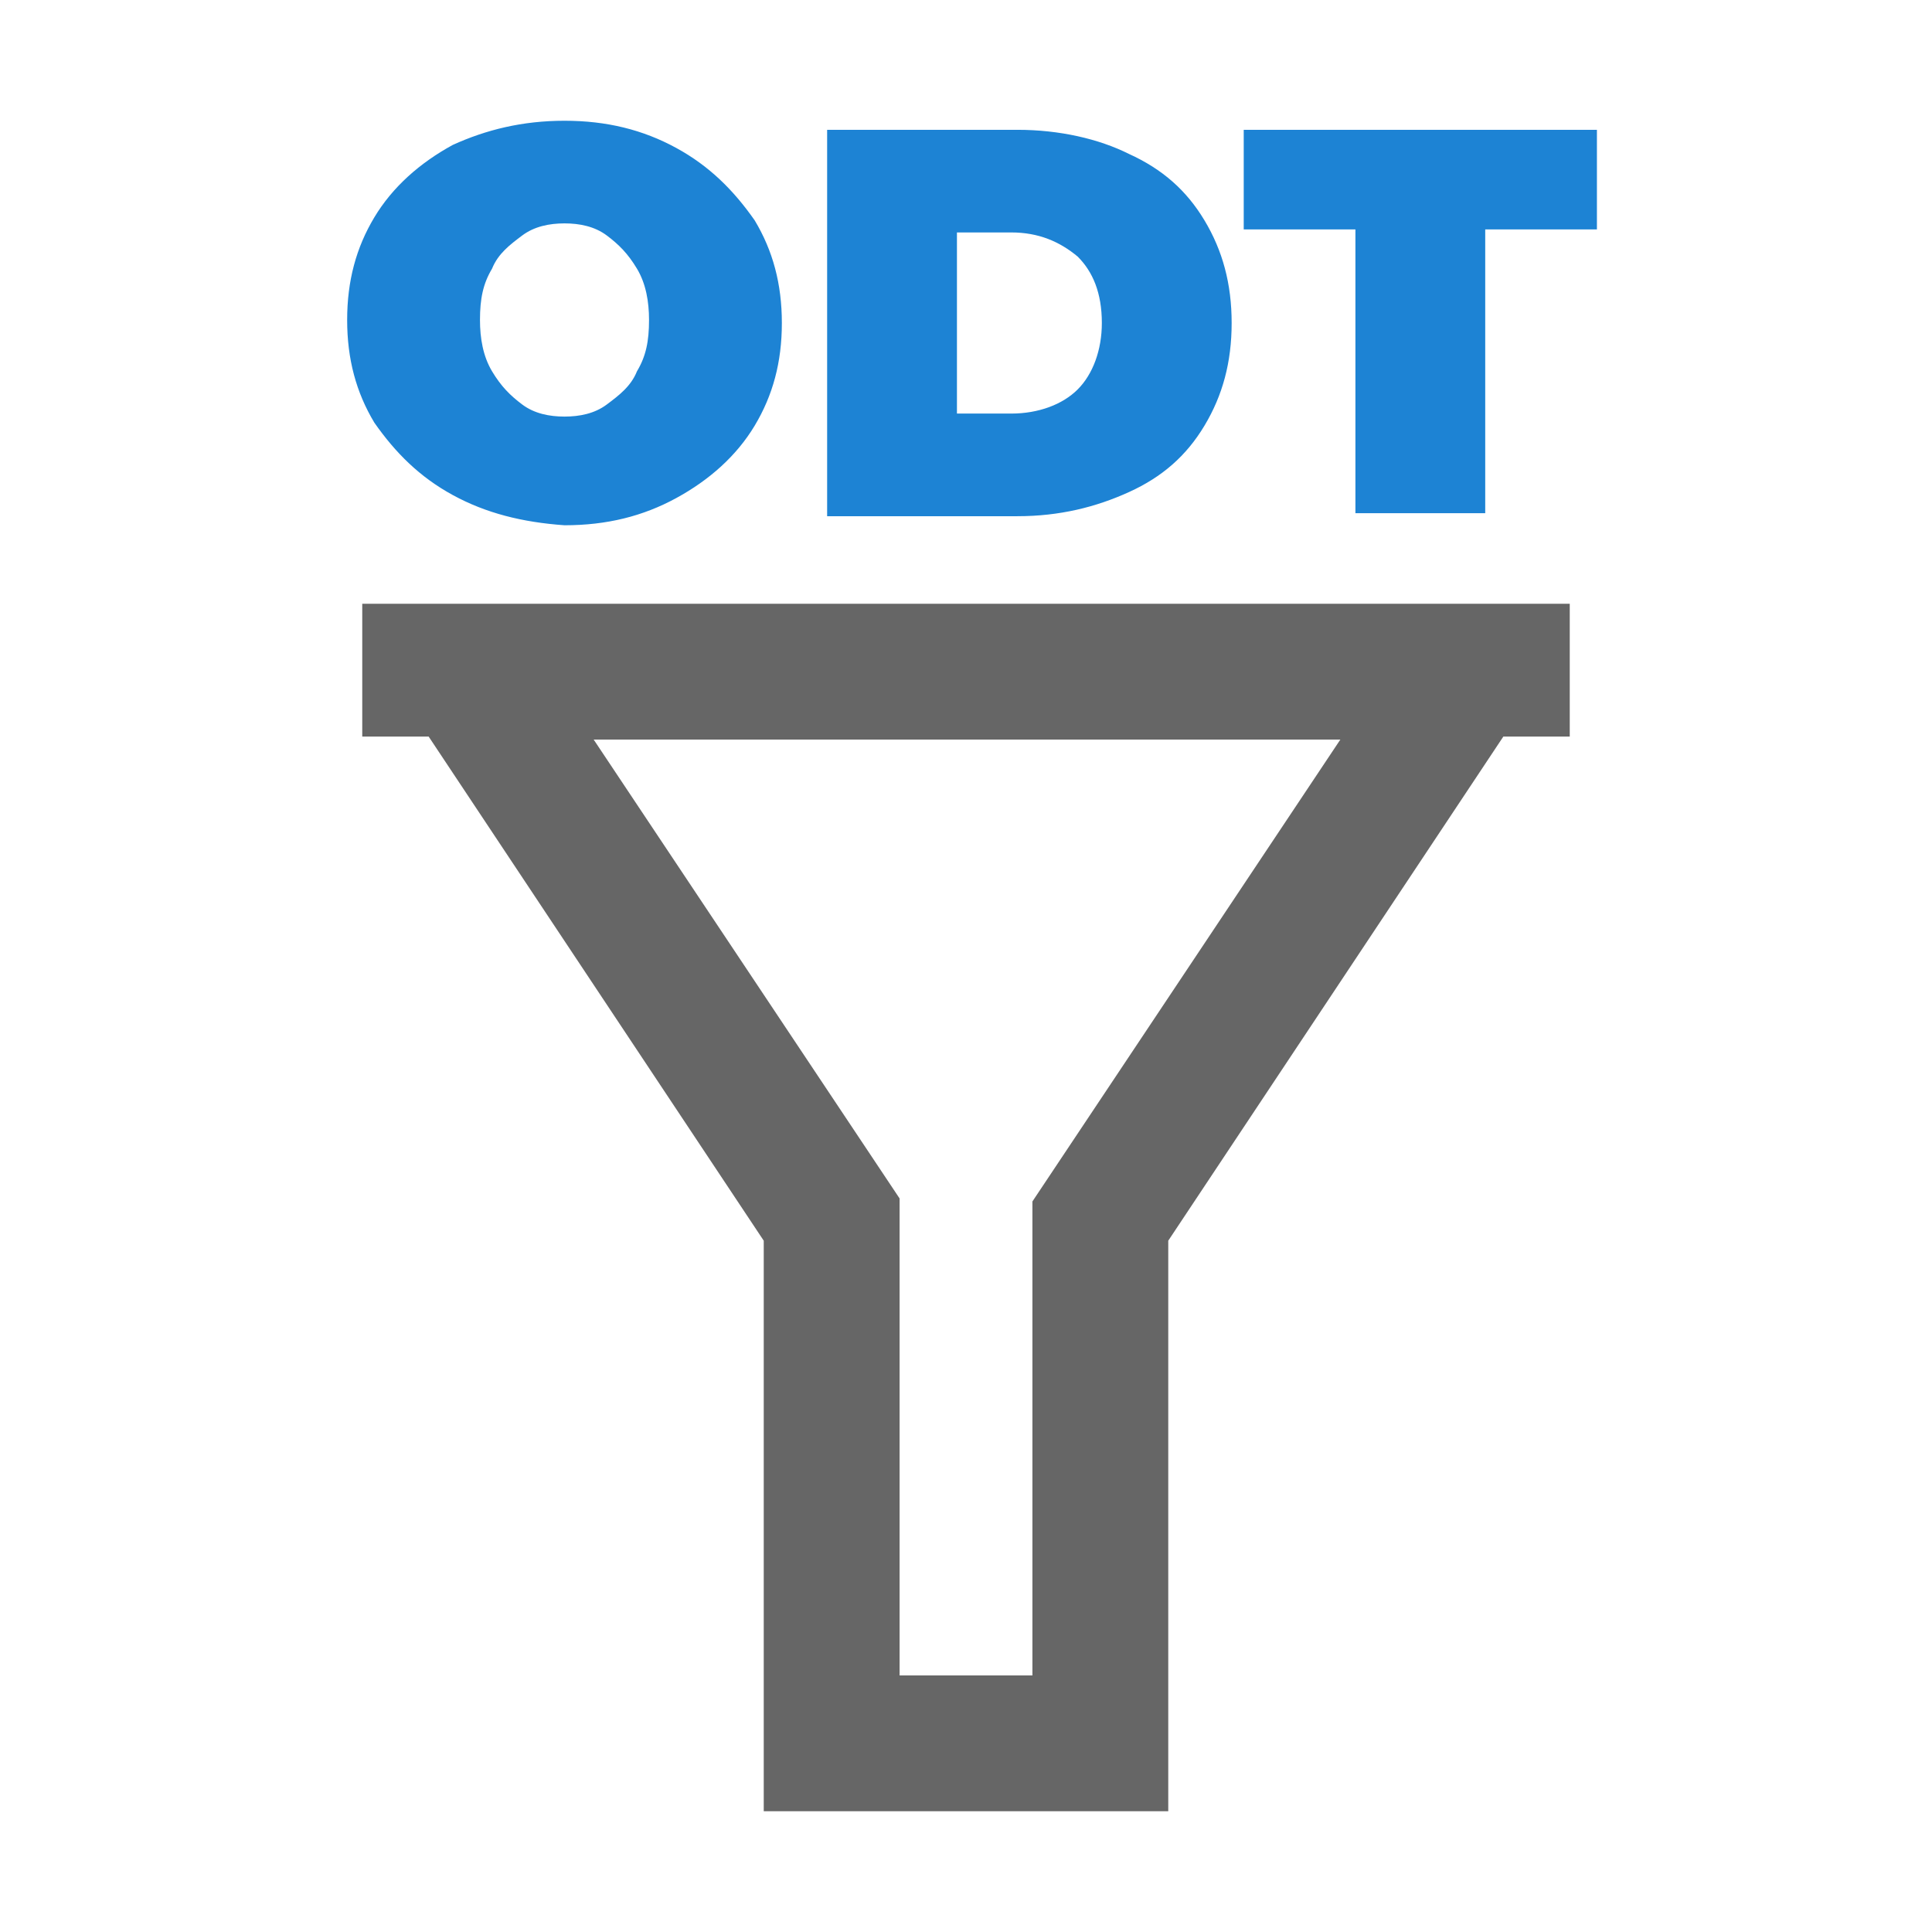
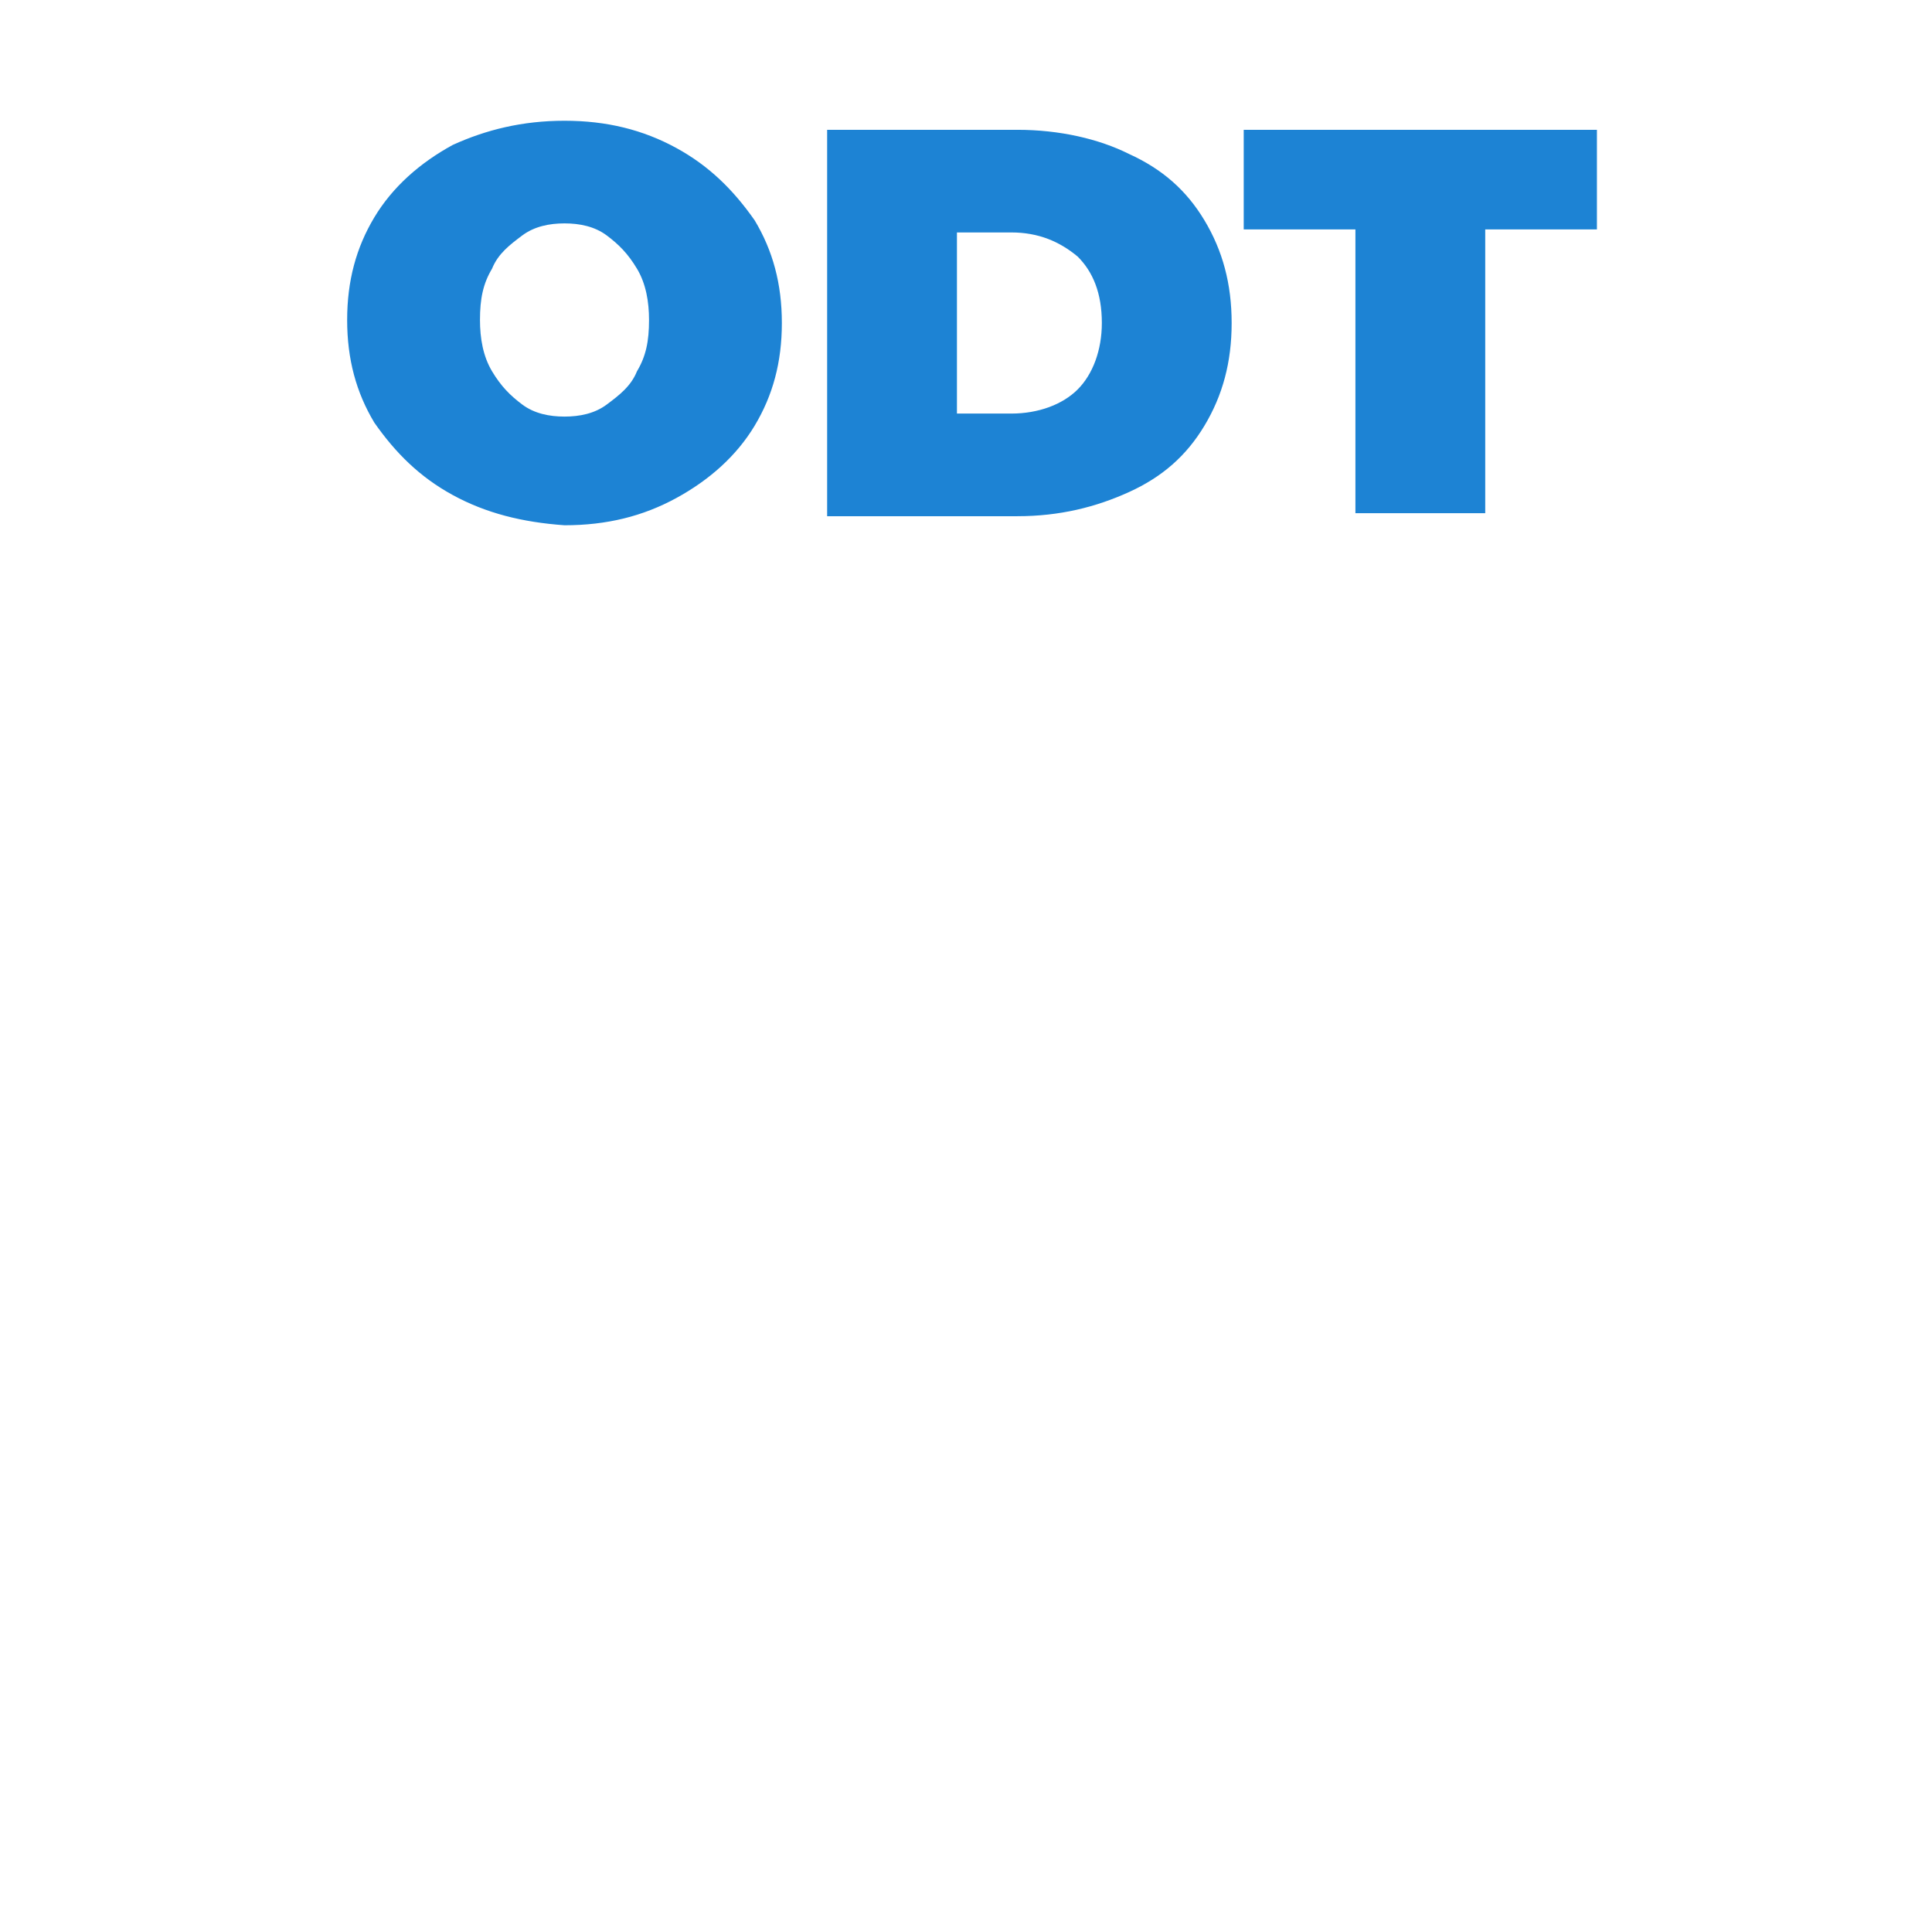
<svg xmlns="http://www.w3.org/2000/svg" viewBox="0 0 64 64" width="64" height="64">
-   <path fill="#666" d="M52 20v4.4h-2.2L38.7 41.1V60H25.3V41.1L14.2 24.4H12V20h40zm-32.4 4.4l10.2 15.3v15.8h4.4V39.8l10.2-15.3H19.6z" />
-   <path fill="#1d83d4" d="M15 16.4c-1.1-.6-1.9-1.4-2.6-2.4-.6-1-.9-2.1-.9-3.4 0-1.3.3-2.4.9-3.4.6-1 1.5-1.8 2.6-2.4 1.1-.5 2.3-.8 3.7-.8 1.4 0 2.6.3 3.7.9 1.1.6 1.9 1.4 2.6 2.4.6 1 .9 2.1.9 3.4 0 1.3-.3 2.4-.9 3.4-.6 1-1.5 1.8-2.6 2.4-1.1.6-2.3.9-3.7.9-1.4-.1-2.6-.4-3.7-1zm5.1-3c.4-.3.8-.6 1-1.1.3-.5.4-1 .4-1.7 0-.6-.1-1.2-.4-1.7-.3-.5-.6-.8-1-1.1s-.9-.4-1.4-.4c-.5 0-1 .1-1.4.4-.4.3-.8.6-1 1.1-.3.5-.4 1-.4 1.7 0 .6.1 1.2.4 1.7.3.5.6.8 1 1.1.4.3.9.4 1.4.4.5 0 1-.1 1.4-.4zM27.4 4.3h6.3c1.4 0 2.7.3 3.7.8 1.1.5 1.9 1.2 2.5 2.2.6 1 .9 2.1.9 3.4 0 1.3-.3 2.4-.9 3.4-.6 1-1.4 1.7-2.5 2.2-1.1.5-2.3.8-3.7.8h-6.3V4.3zm6.1 9.4c.9 0 1.7-.3 2.2-.8.5-.5.8-1.3.8-2.2 0-1-.3-1.7-.8-2.2-.6-.5-1.3-.8-2.2-.8h-1.8v6h1.8zM44.9 7.6h-3.7V4.3h11.7v3.3h-3.7V17h-4.3V7.6z" />
+   <path fill="#1d83d4" d="M15 16.4c-1.1-.6-1.9-1.4-2.6-2.4-.6-1-.9-2.1-.9-3.4 0-1.3.3-2.4.9-3.4.6-1 1.5-1.8 2.6-2.4 1.1-.5 2.3-.8 3.7-.8 1.4 0 2.6.3 3.7.9 1.1.6 1.9 1.4 2.6 2.4.6 1 .9 2.1.9 3.4 0 1.3-.3 2.4-.9 3.4-.6 1-1.5 1.8-2.6 2.4-1.1.6-2.3.9-3.7.9-1.4-.1-2.6-.4-3.7-1zm5.1-3c.4-.3.8-.6 1-1.1.3-.5.4-1 .4-1.7 0-.6-.1-1.2-.4-1.7-.3-.5-.6-.8-1-1.1s-.9-.4-1.4-.4c-.5 0-1 .1-1.4.4-.4.3-.8.6-1 1.1-.3.5-.4 1-.4 1.7 0 .6.1 1.2.4 1.7.3.5.6.8 1 1.1.4.3.9.4 1.4.4.5 0 1-.1 1.4-.4zM27.4 4.3h6.3c1.4 0 2.7.3 3.7.8 1.1.5 1.9 1.2 2.5 2.2.6 1 .9 2.1.9 3.4 0 1.3-.3 2.4-.9 3.4-.6 1-1.4 1.7-2.5 2.2-1.1.5-2.3.8-3.7.8h-6.3V4.3m6.1 9.4c.9 0 1.7-.3 2.2-.8.5-.5.8-1.3.8-2.2 0-1-.3-1.7-.8-2.2-.6-.5-1.3-.8-2.2-.8h-1.8v6h1.8zM44.9 7.6h-3.7V4.3h11.7v3.3h-3.7V17h-4.3V7.6z" />
</svg>